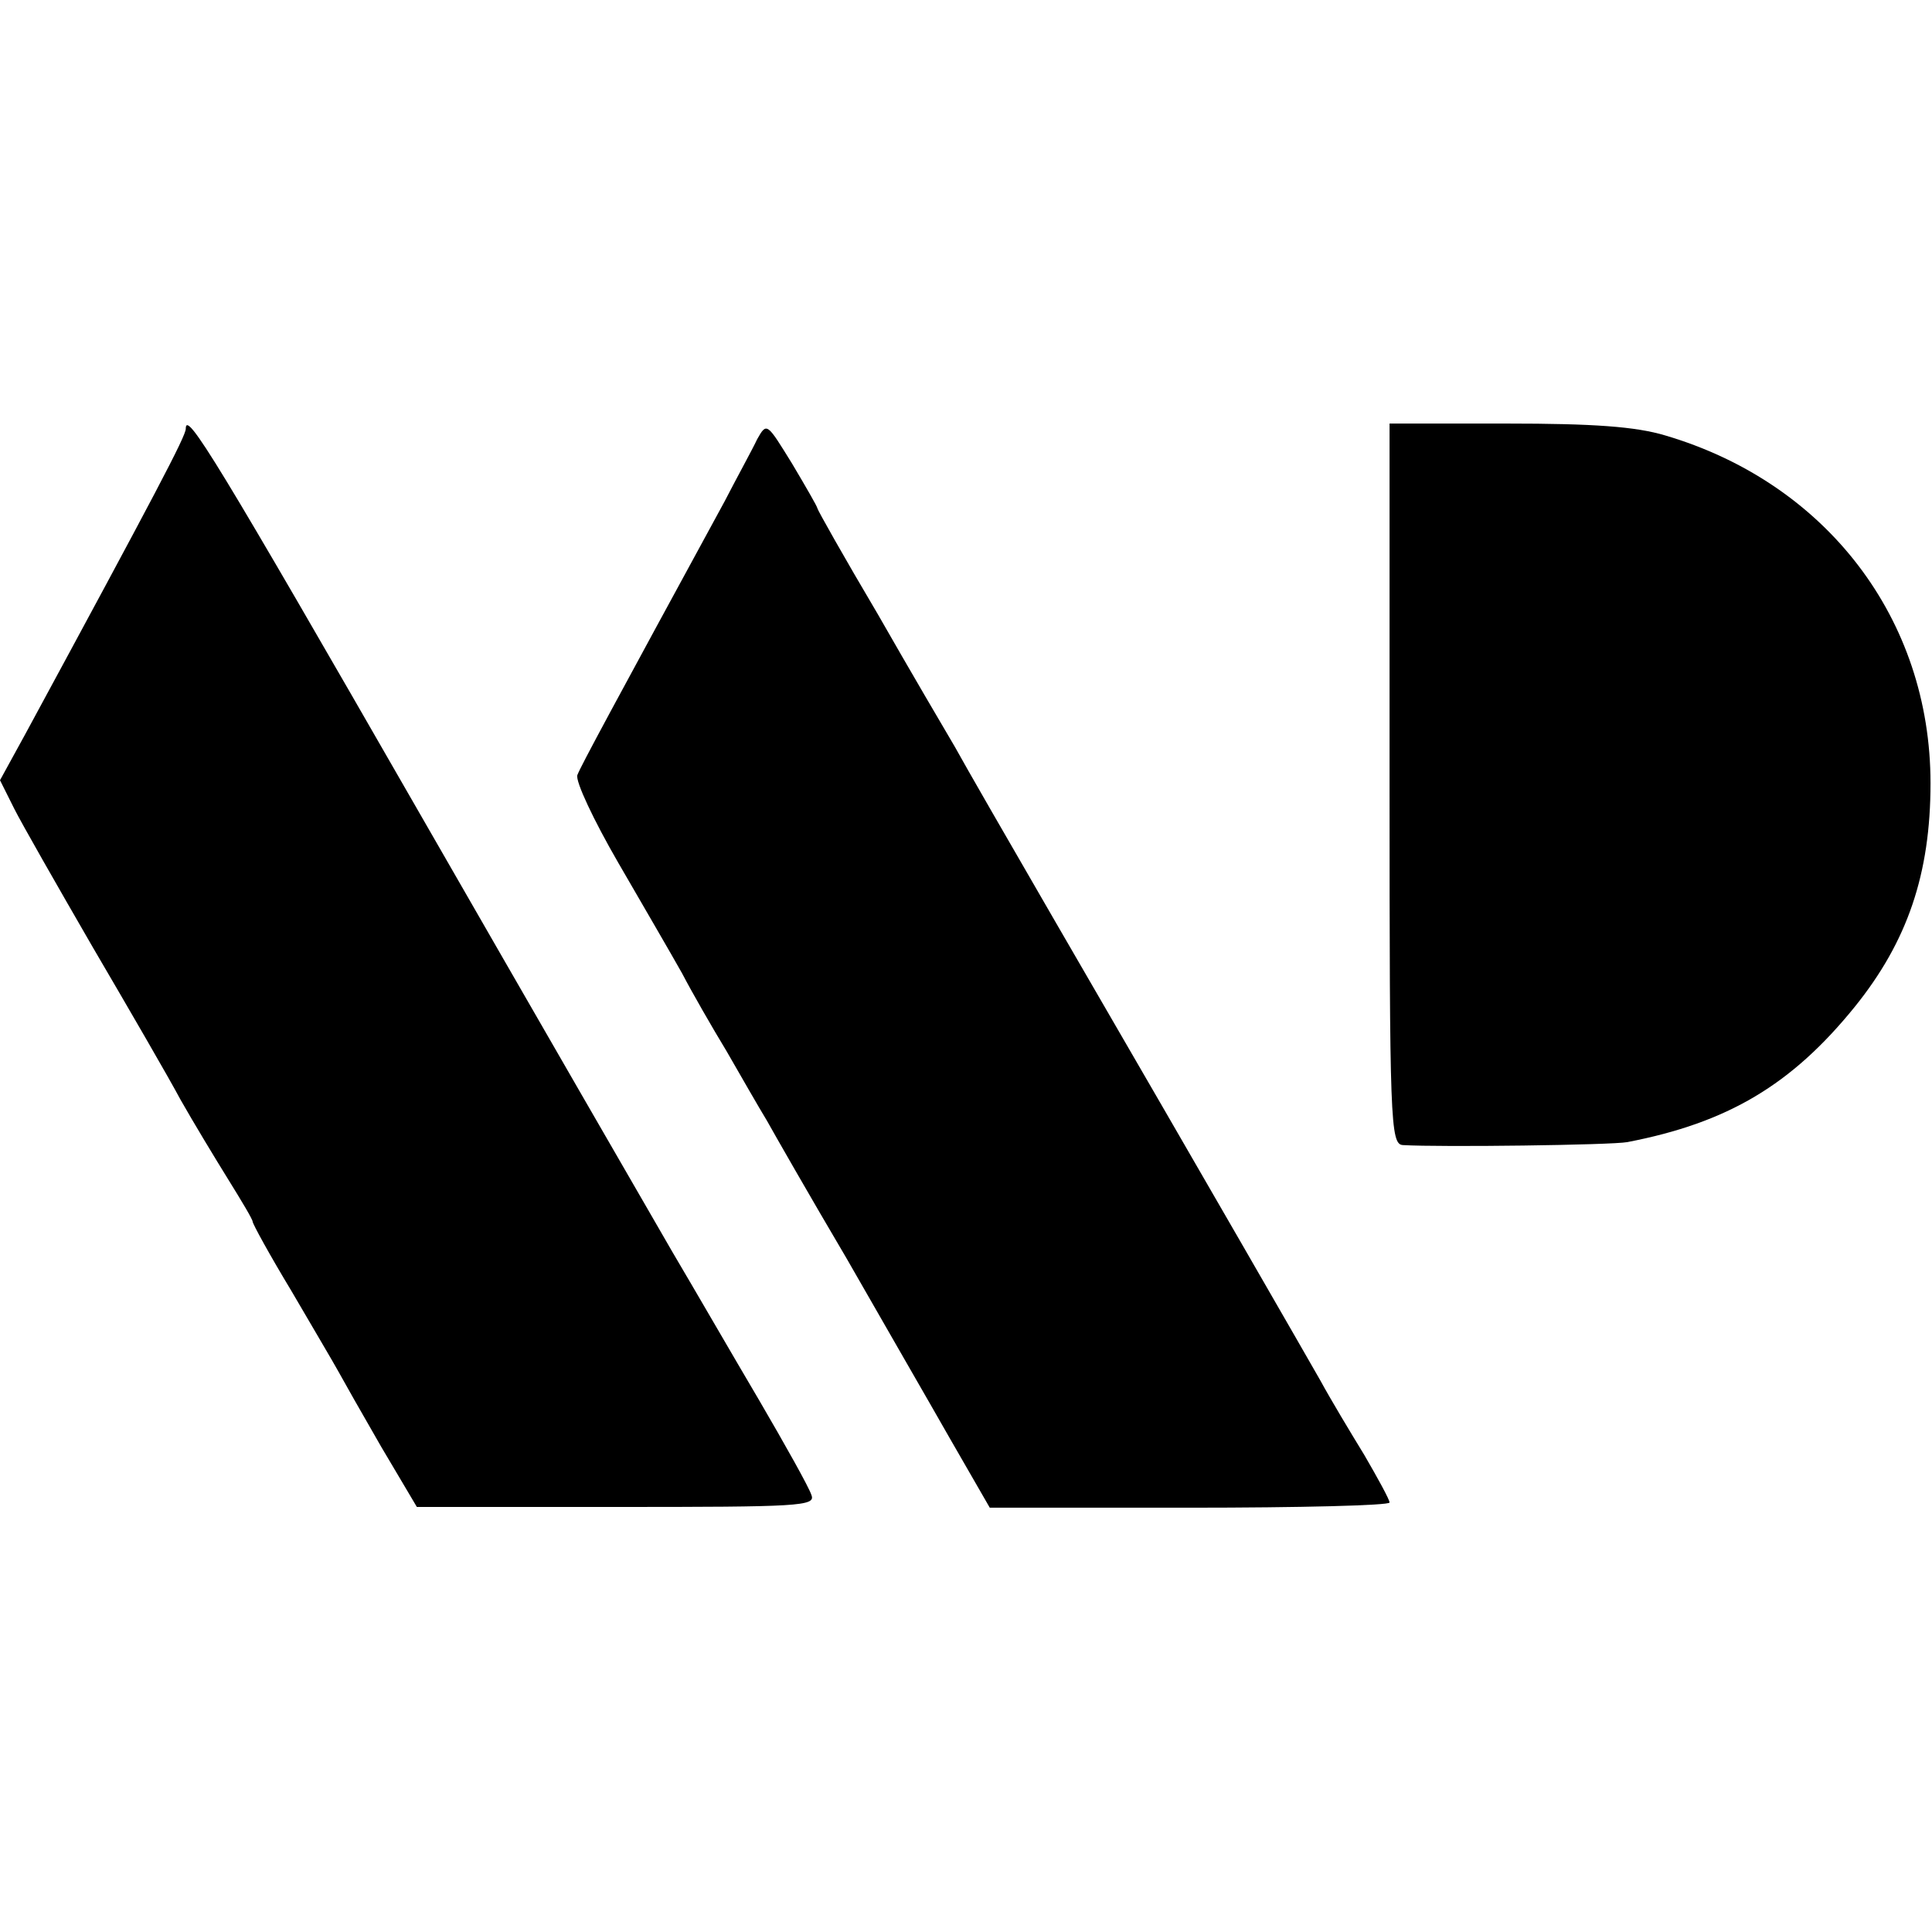
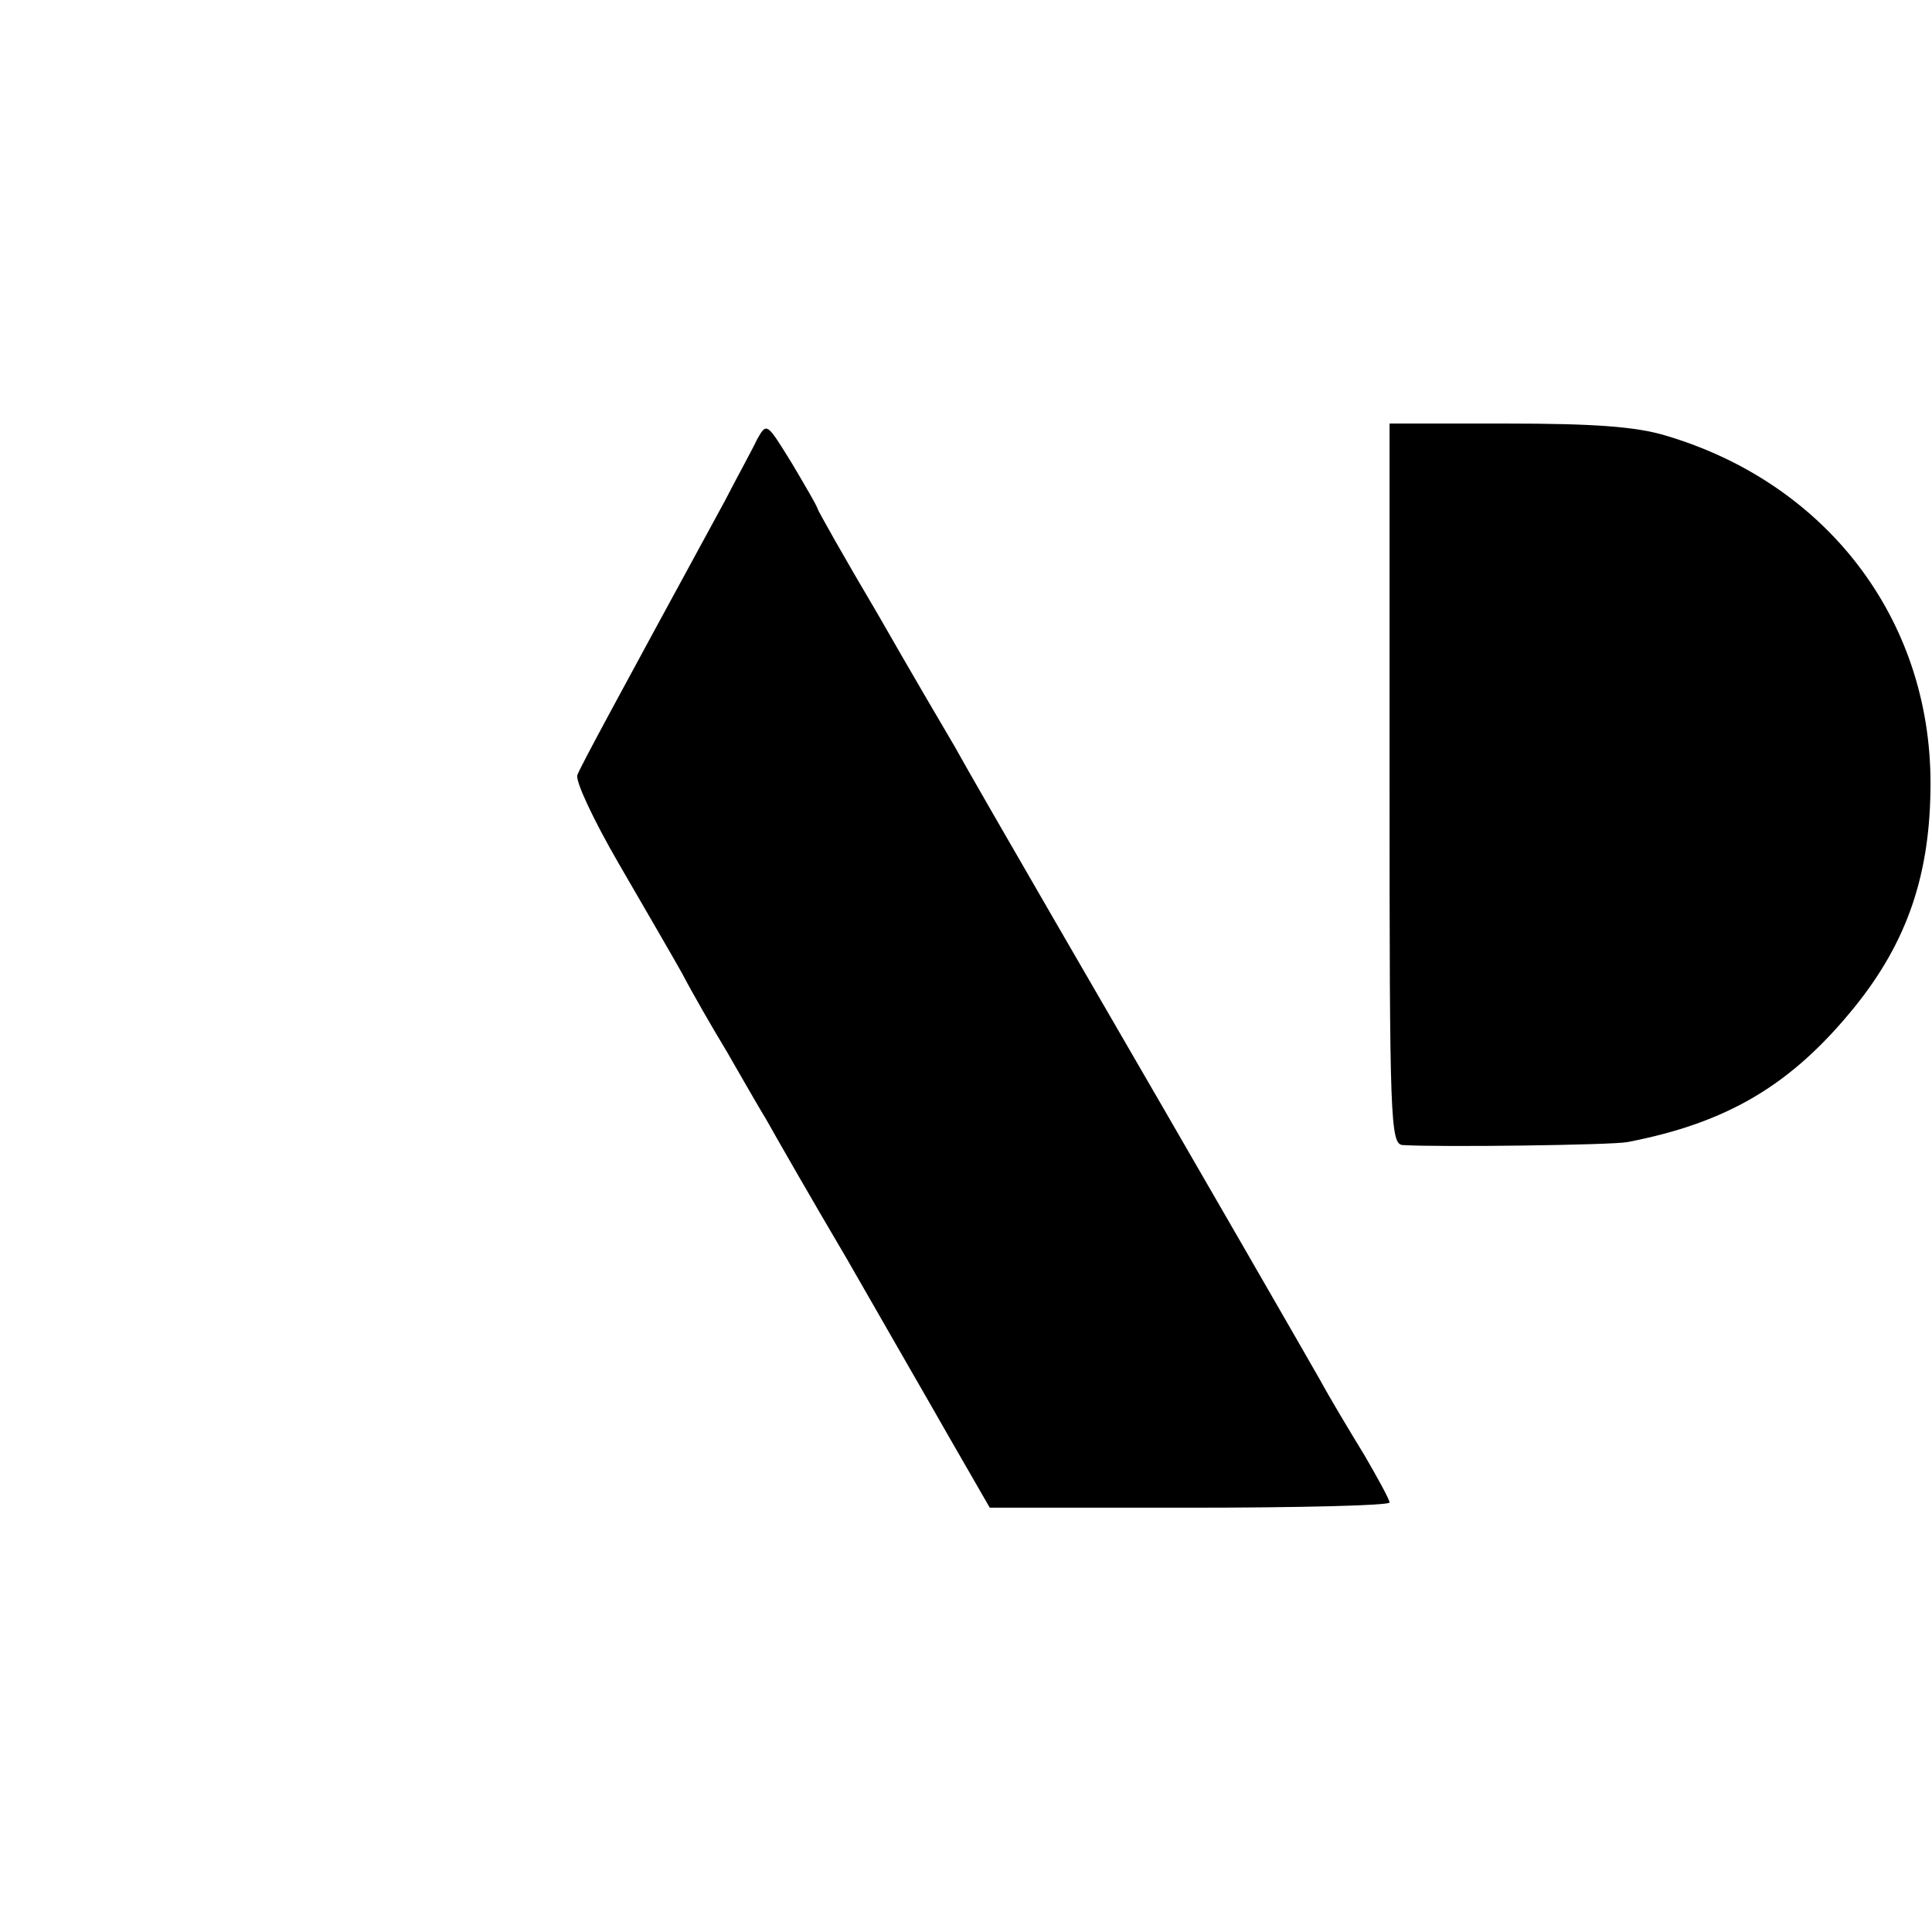
<svg xmlns="http://www.w3.org/2000/svg" version="1.0" width="260pt" height="260pt" viewBox="0 0 260 260" preserveAspectRatio="xMidYMid meet">
  <g transform="translate(0,260) scale(0.1,-0.1)" fill="#000000" stroke="none">
-     <path d="M250 2023 c0 -10 -40 -86 -216 -411 l-34 -62 19 -38 c10 -20 58 -104 106 -187 48 -82 102 -175 118 -205 17 -30 46 -78 64 -107 18 -29 33 -54 33 -57 0 -3 23 -45 52 -93 28 -48 57 -97 63 -108 6 -11 32 -57 58 -102 l48 -81 269 0 c245 0 268 1 262 16 -3 10 -35 67 -70 127 -36 61 -88 151 -117 200 -29 50 -182 315 -340 590 -274 477 -315 544 -315 518z" />
    <path d="M1019 2009 c-6 -13 -27 -51 -44 -84 -148 -272 -193 -355 -198 -368 -3 -8 22 -61 55 -118 33 -57 72 -124 86 -149 13 -25 40 -72 60 -105 19 -33 43 -75 54 -93 10 -18 58 -102 107 -185 48 -84 111 -193 140 -244 l53 -92 269 0 c148 0 269 3 269 7 0 4 -16 33 -34 64 -19 31 -46 76 -59 100 -24 42 -136 237 -357 618 -62 107 -123 213 -135 235 -13 22 -60 102 -104 179 -45 76 -81 140 -81 142 0 2 -15 28 -34 60 -34 55 -34 56 -47 33z" />
    <path d="M1870 1545 c0 -455 1 -485 18 -486 51 -3 281 0 302 4 135 26 221 77 306 182 71 88 102 179 102 301 0 221 -140 404 -357 468 -40 12 -97 16 -213 16 l-158 0 0 -485z" />
  </g>
</svg>